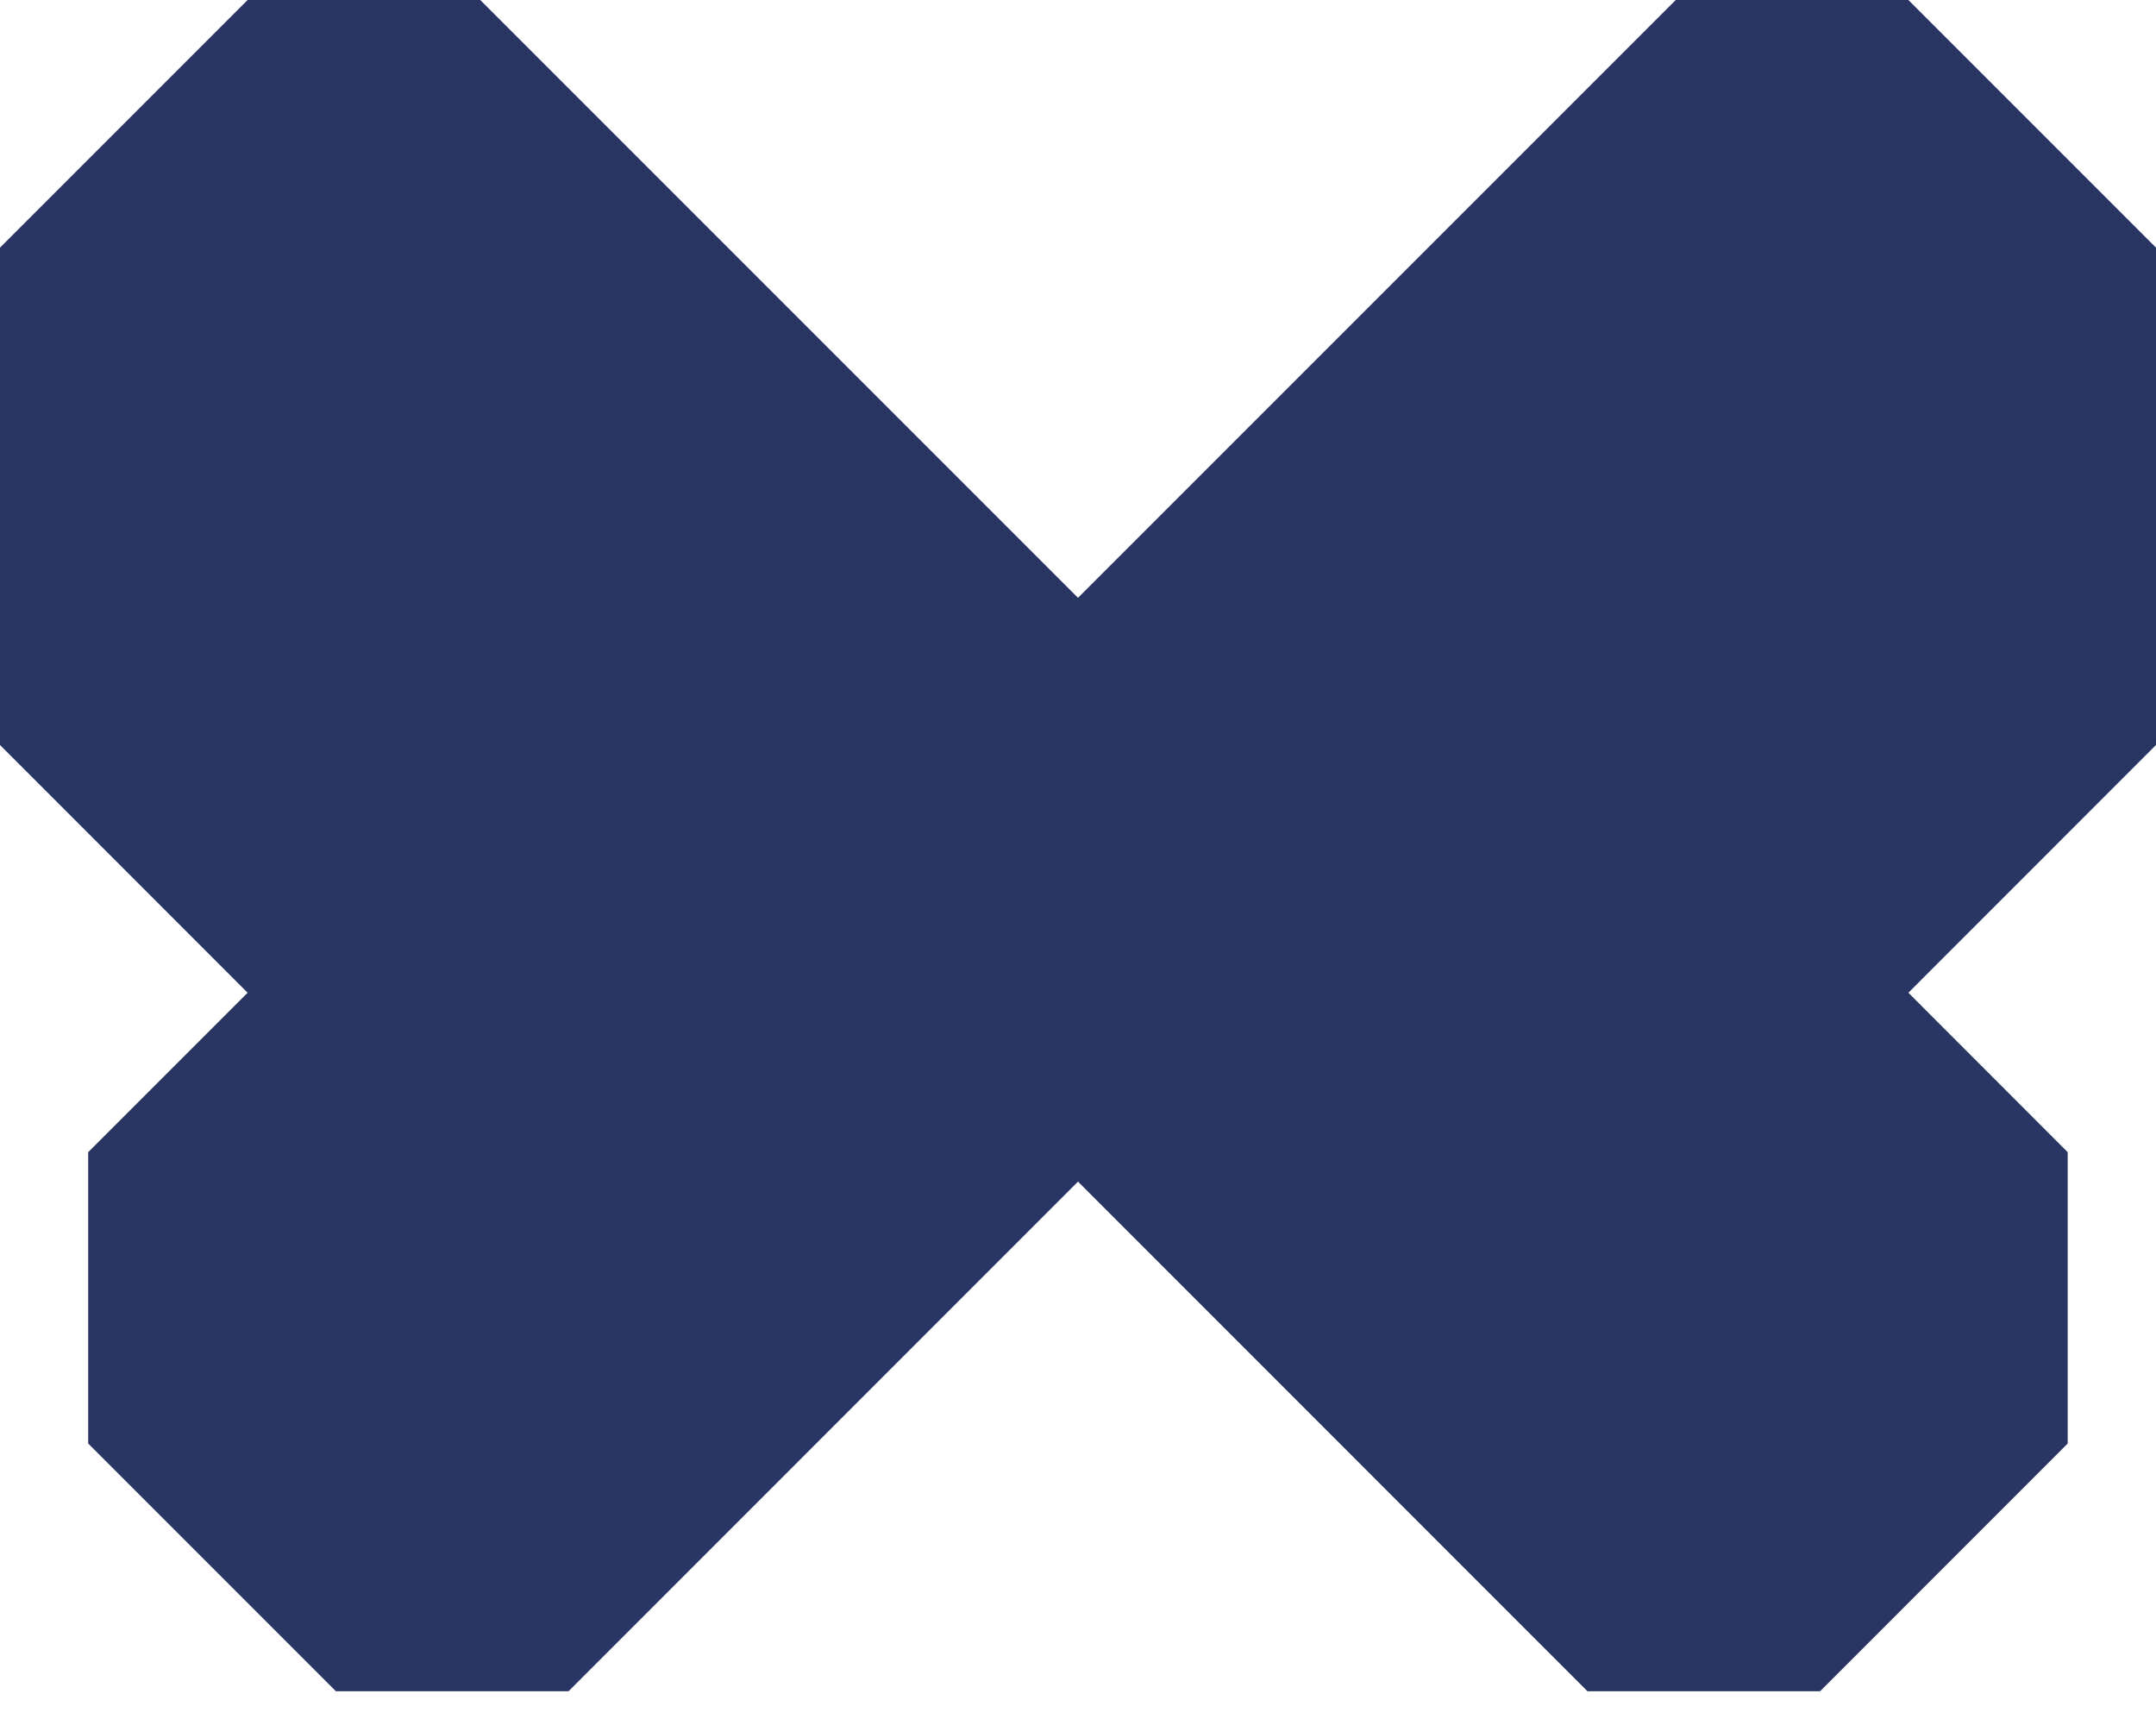
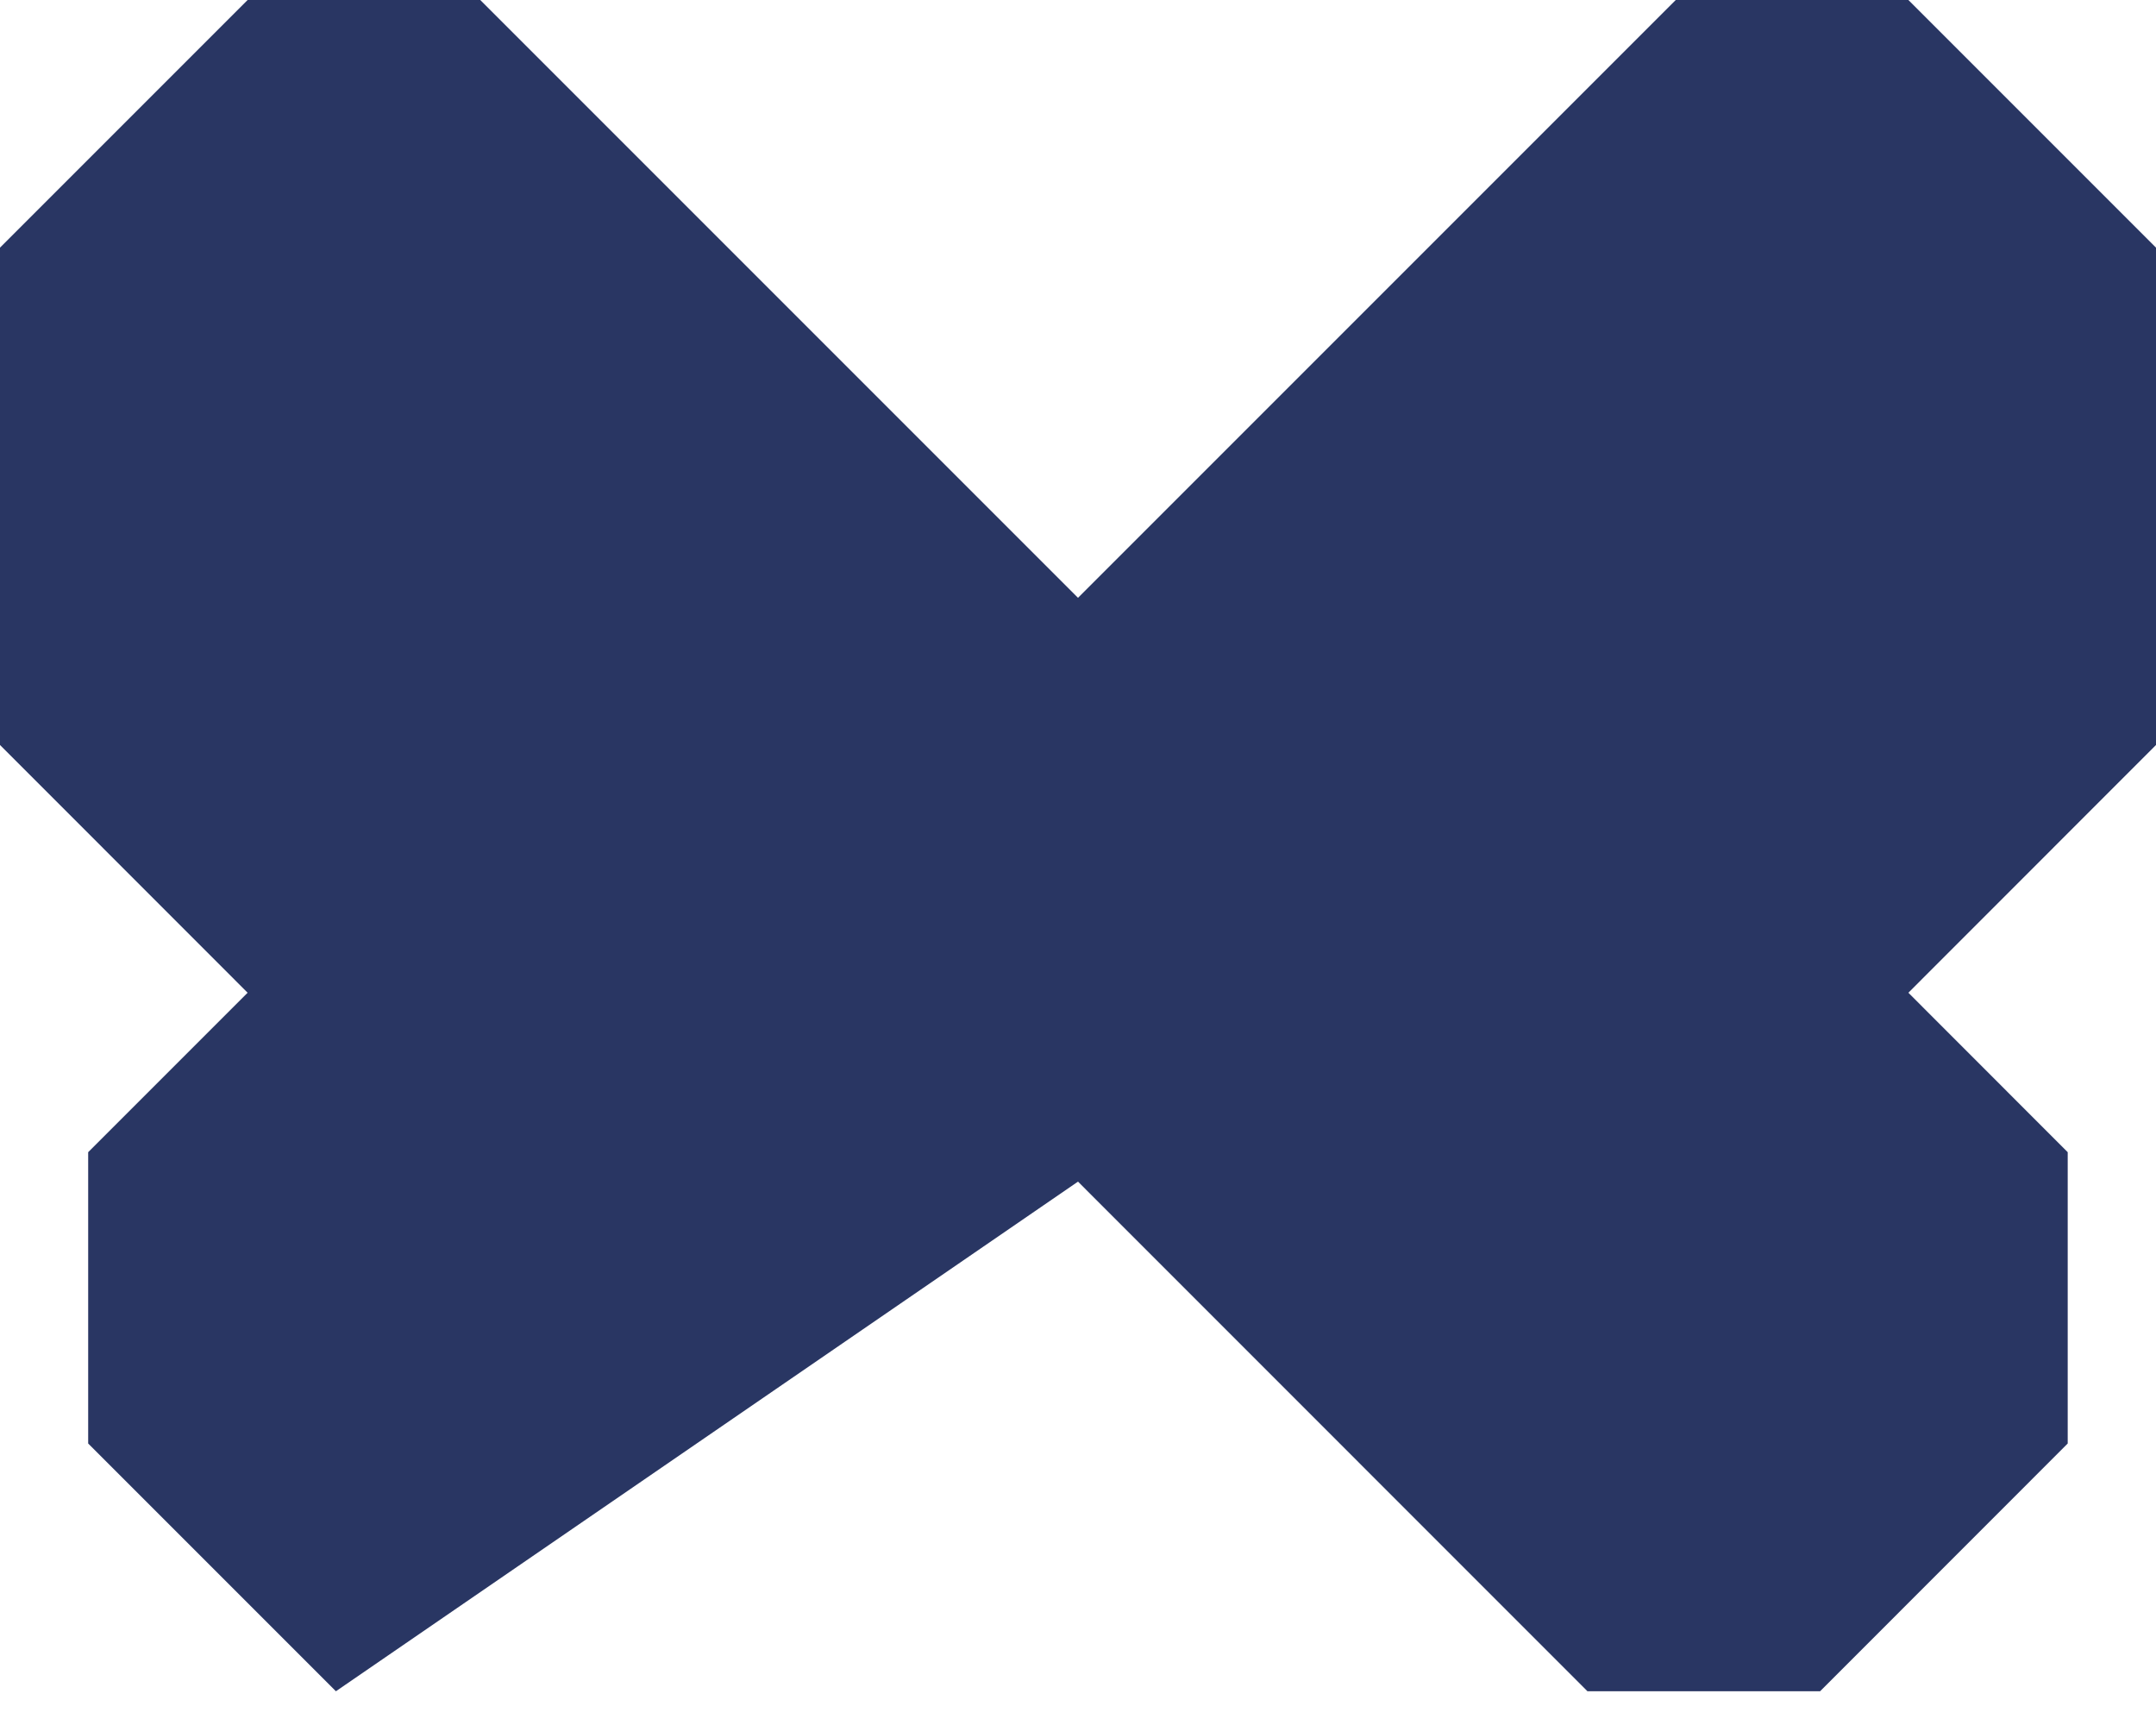
<svg xmlns="http://www.w3.org/2000/svg" width="20" height="16" viewBox="0 0 20 16" fill="none">
-   <path d="M20 2.297L17.703 0H15.545L10 5.545L4.455 0H2.297L0 2.297V6.91L2.297 9.208L0.818 10.687V13.389L3.116 15.687H5.274L10 10.96L14.726 15.687H16.884L19.181 13.389V10.687L17.703 9.208L20 6.91V2.297Z" fill="#293663" />
+   <path d="M20 2.297L17.703 0H15.545L10 5.545L4.455 0H2.297L0 2.297V6.91L2.297 9.208L0.818 10.687V13.389L3.116 15.687L10 10.96L14.726 15.687H16.884L19.181 13.389V10.687L17.703 9.208L20 6.91V2.297Z" fill="#293663" />
</svg>